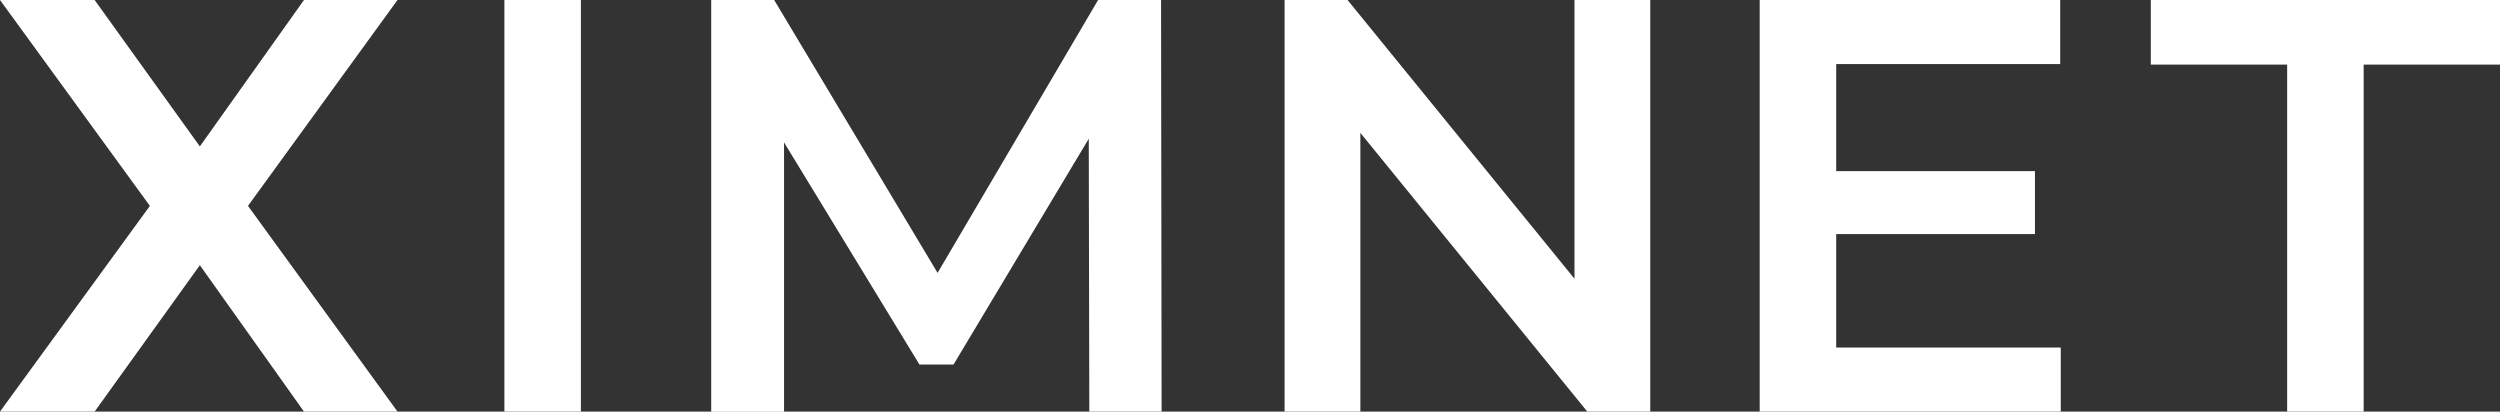
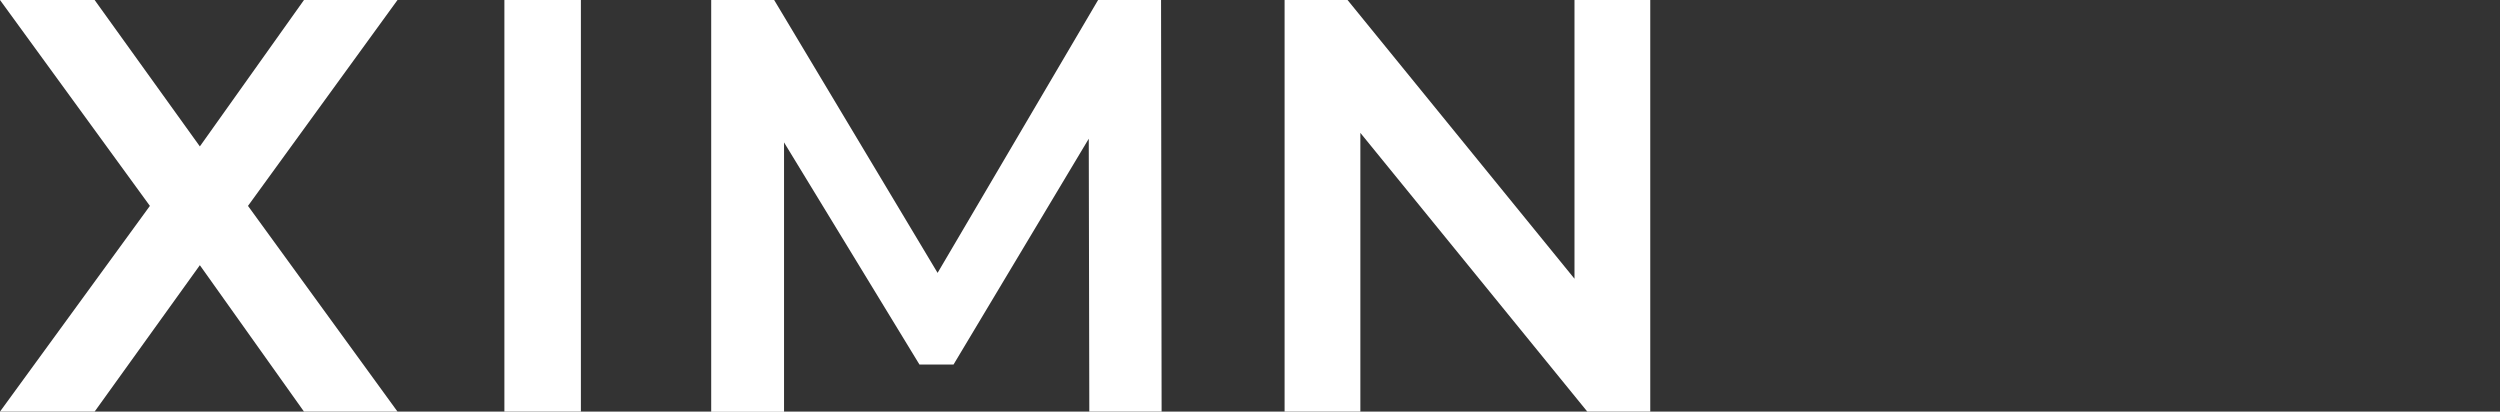
<svg xmlns="http://www.w3.org/2000/svg" id="Layer_1" version="1.1" viewBox="0 0 1366 224.9">
  <rect x="0" y="0" width="1366" height="224.9" fill="#333333" stroke="none" />
  <defs>
    <style>
      .st0 {
        fill: #fff;
      }
    </style>
  </defs>
  <g>
    <polygon class="st0" points="217.2 0 166.1 0 109.2 80 51.7 0 0 0 81.9 112.5 0 224.9 51.7 224.9 109.2 144.9 166.1 224.9 217.2 224.9 135.5 112.5 217.2 0" />
    <path class="st0" d="M275.6,0h41.8v224.9h-41.8V0Z" />
    <path class="st0" d="M901.7,0v224.9h-34.4l-124-152.3v152.3h-41.4V0h34.4l124,152.3V0h41.4Z" />
-     <path class="st0" d="M1126,189.9v35h-164.5V0h164.2v35h-122.4v58.5h108.6v34.4h-108.6v62h122.7Z" />
-     <path class="st0" d="M1249.7,35.3h-74.5V0h190.8v35.3h-74.5v189.6h-41.8V35.3Z" />
  </g>
  <path class="st0" d="M595.2,224.9l-.3-149.1-73.9,123.4h-18.6l-74-121.4v147.2h-39.8V0h34.4l89.3,149.1L600,0h34.4l.3,224.9h-39.5Z" />
</svg>